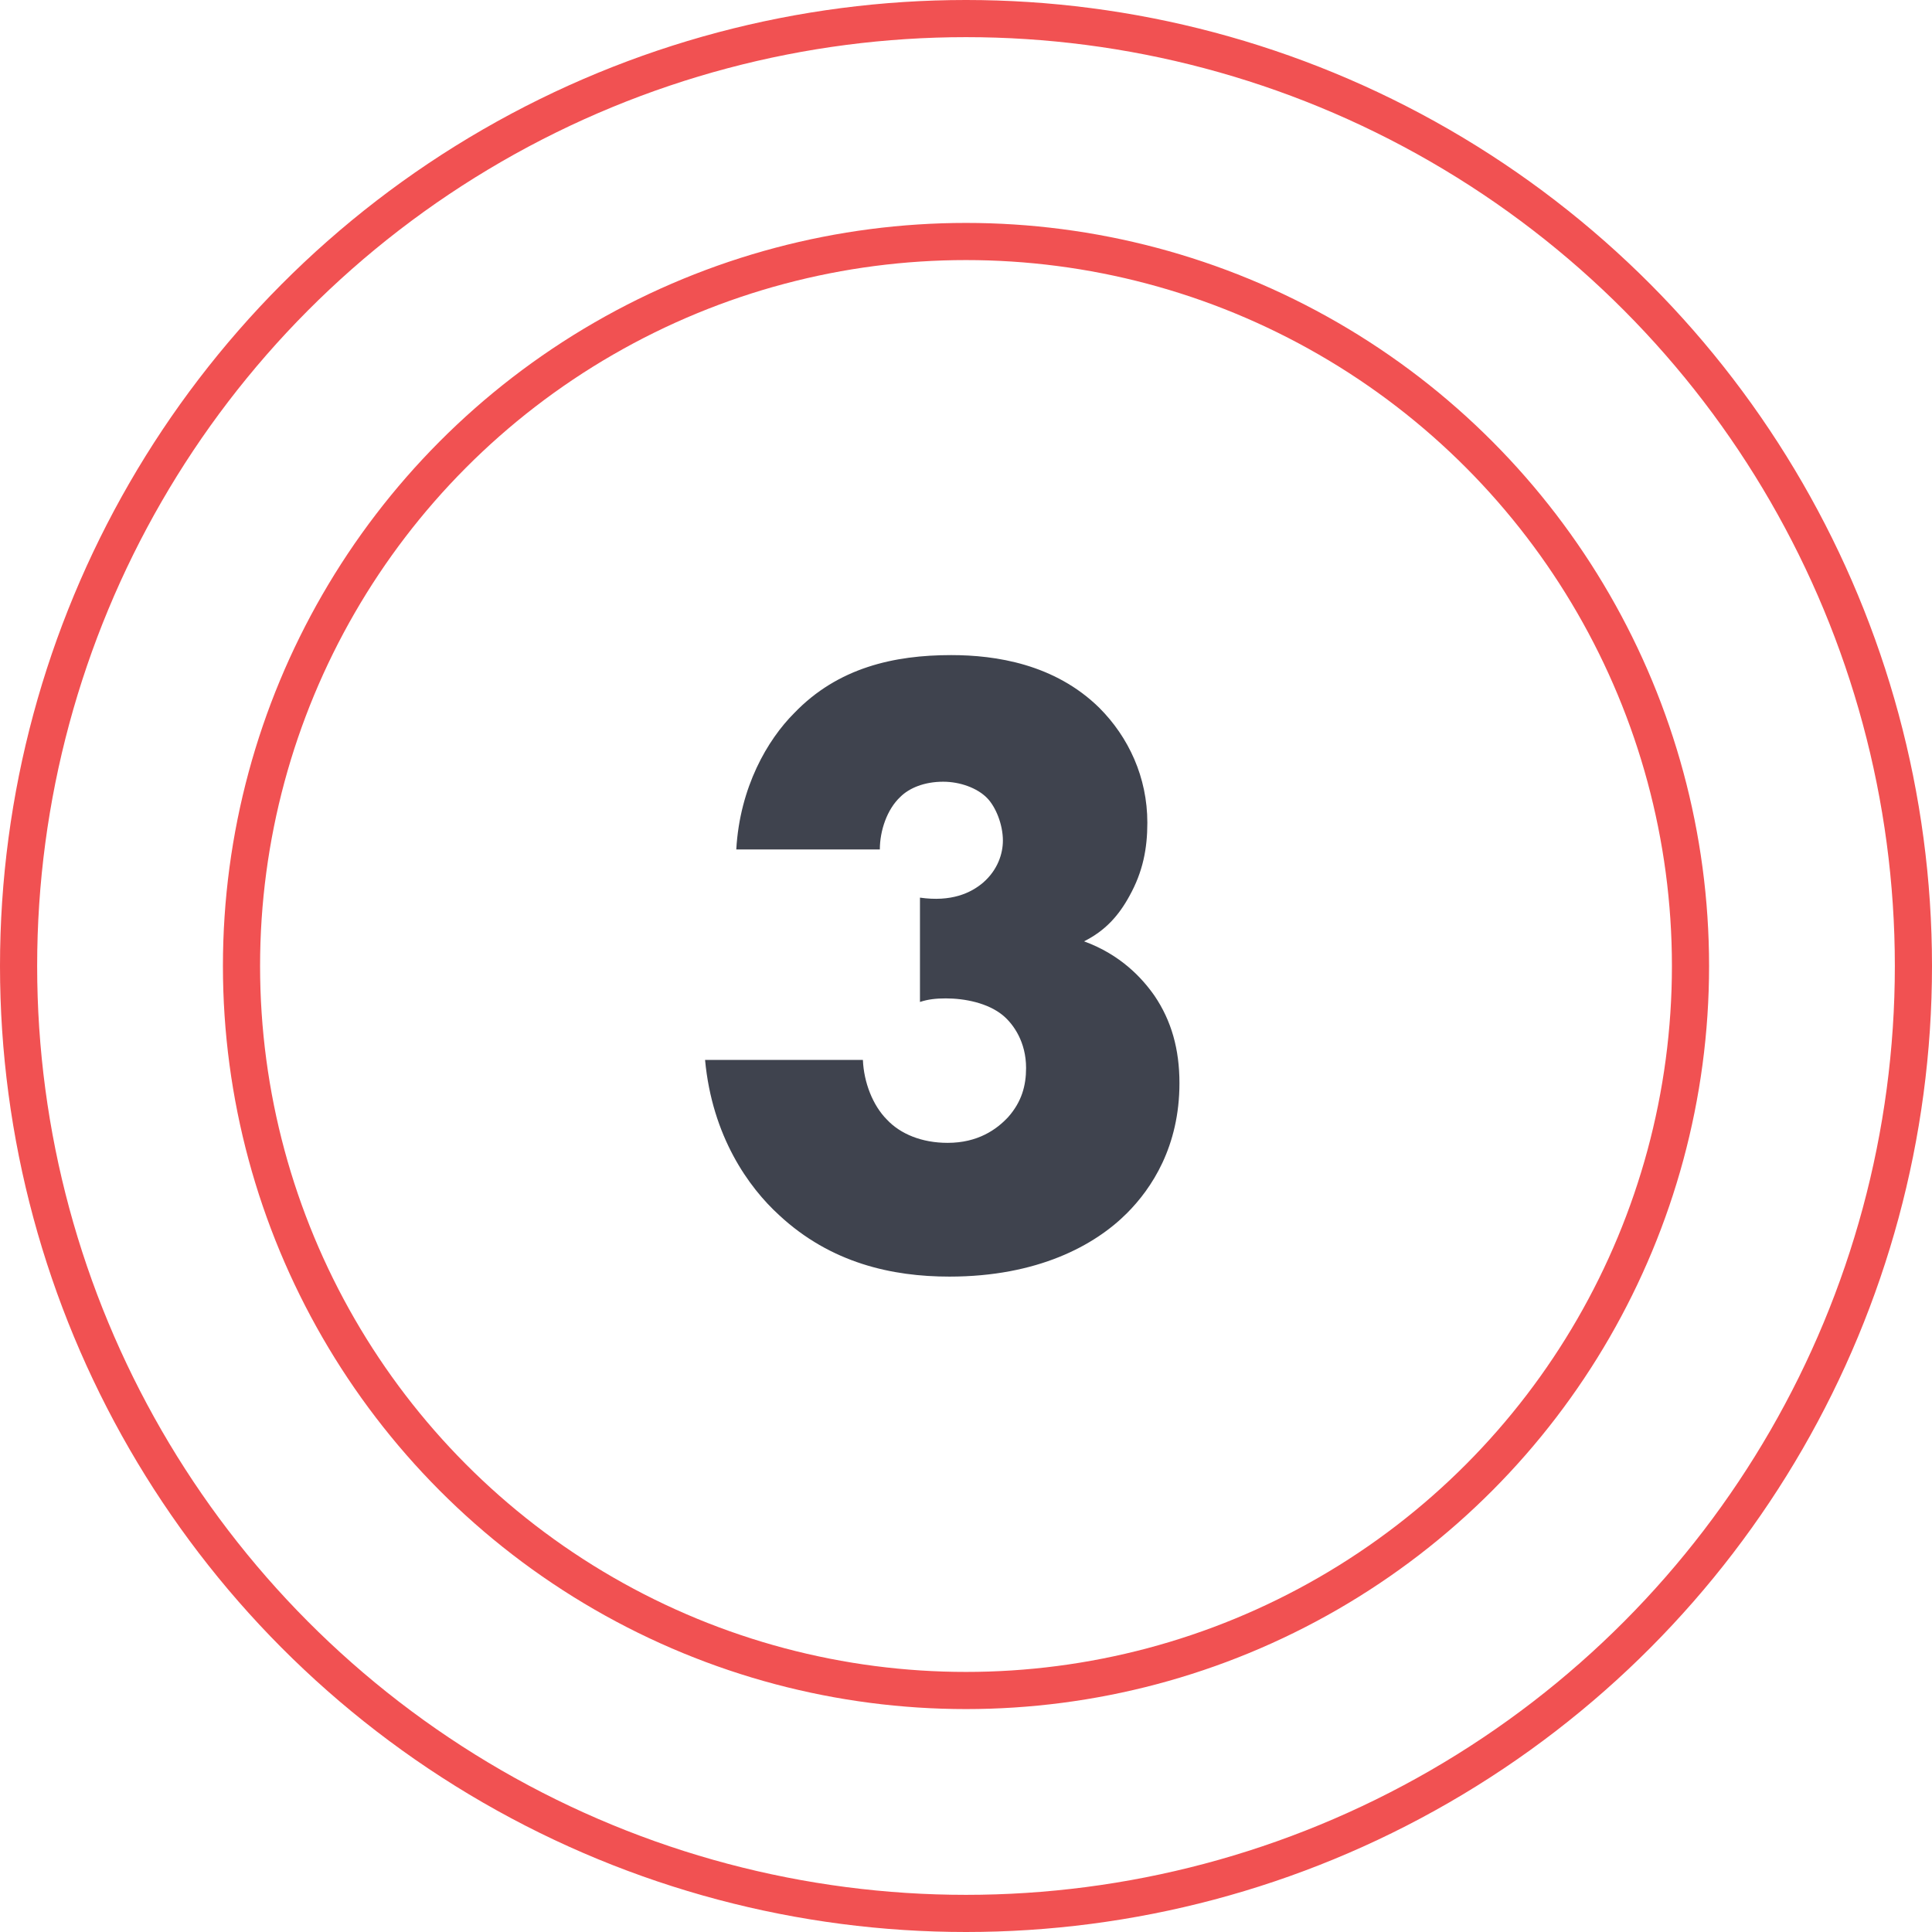
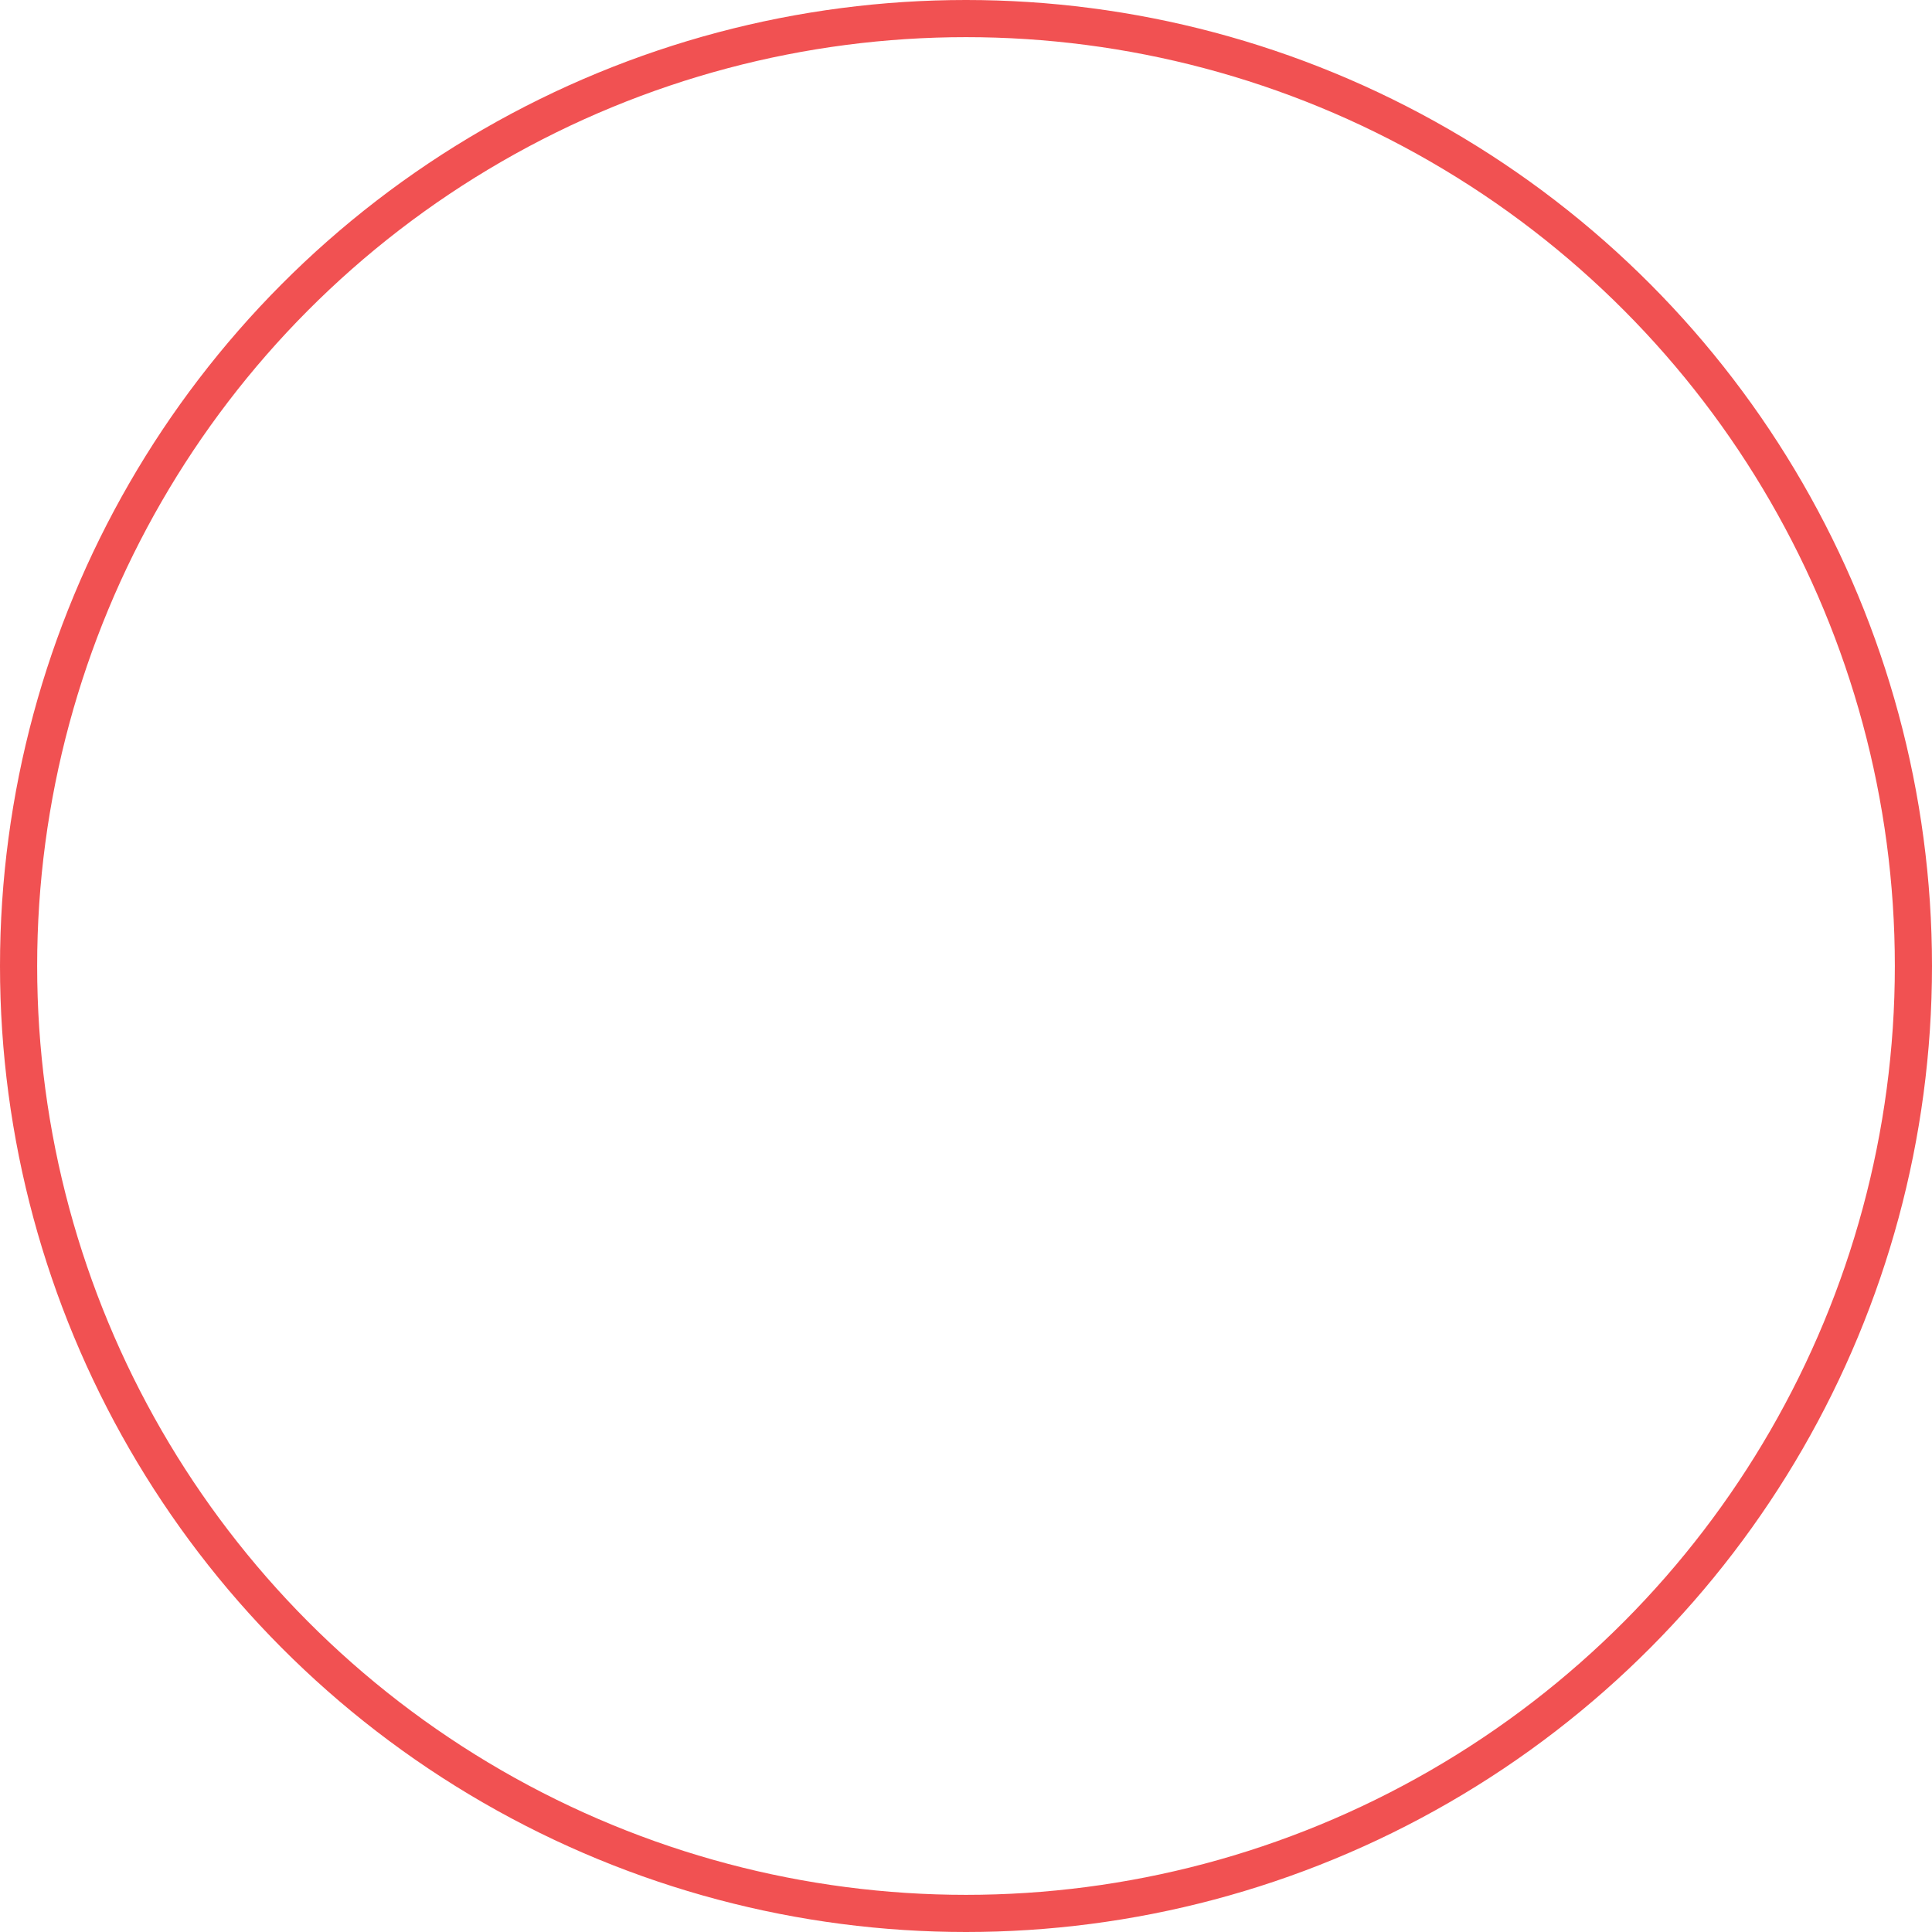
<svg xmlns="http://www.w3.org/2000/svg" width="52" height="52" viewBox="0 0 52 52" fill="none">
  <circle cx="26" cy="26" r="25.5" stroke="#F15152" />
-   <circle cx="26" cy="26" r="19.5" stroke="#F15152" />
-   <path d="M18.977 28.528C19.169 30.592 20.153 31.96 20.969 32.704C22.361 34 24.017 34.36 25.553 34.36C27.929 34.36 29.465 33.52 30.329 32.656C31.001 31.984 31.745 30.856 31.745 29.152C31.745 28.24 31.529 27.472 31.073 26.8C30.737 26.32 30.161 25.696 29.177 25.336C29.753 25.048 30.113 24.64 30.401 24.112C30.761 23.464 30.881 22.84 30.881 22.144C30.881 20.92 30.377 19.84 29.585 19.048C28.385 17.872 26.801 17.632 25.601 17.632C24.065 17.632 22.553 17.968 21.377 19.192C20.657 19.912 19.913 21.184 19.817 22.864H23.681C23.681 22.36 23.873 21.784 24.233 21.448C24.473 21.208 24.881 21.04 25.385 21.04C25.841 21.04 26.297 21.208 26.561 21.472C26.801 21.712 26.993 22.192 26.993 22.624C26.993 22.984 26.849 23.416 26.465 23.752C26.129 24.04 25.601 24.28 24.761 24.16V26.968C24.977 26.896 25.193 26.872 25.457 26.872C25.961 26.872 26.585 26.992 26.993 27.328C27.281 27.568 27.617 28.048 27.617 28.744C27.617 29.224 27.497 29.656 27.137 30.064C26.825 30.4 26.321 30.76 25.505 30.76C24.809 30.76 24.233 30.52 23.873 30.136C23.489 29.752 23.249 29.128 23.225 28.528H18.977Z" fill="#3F434E" />
</svg>